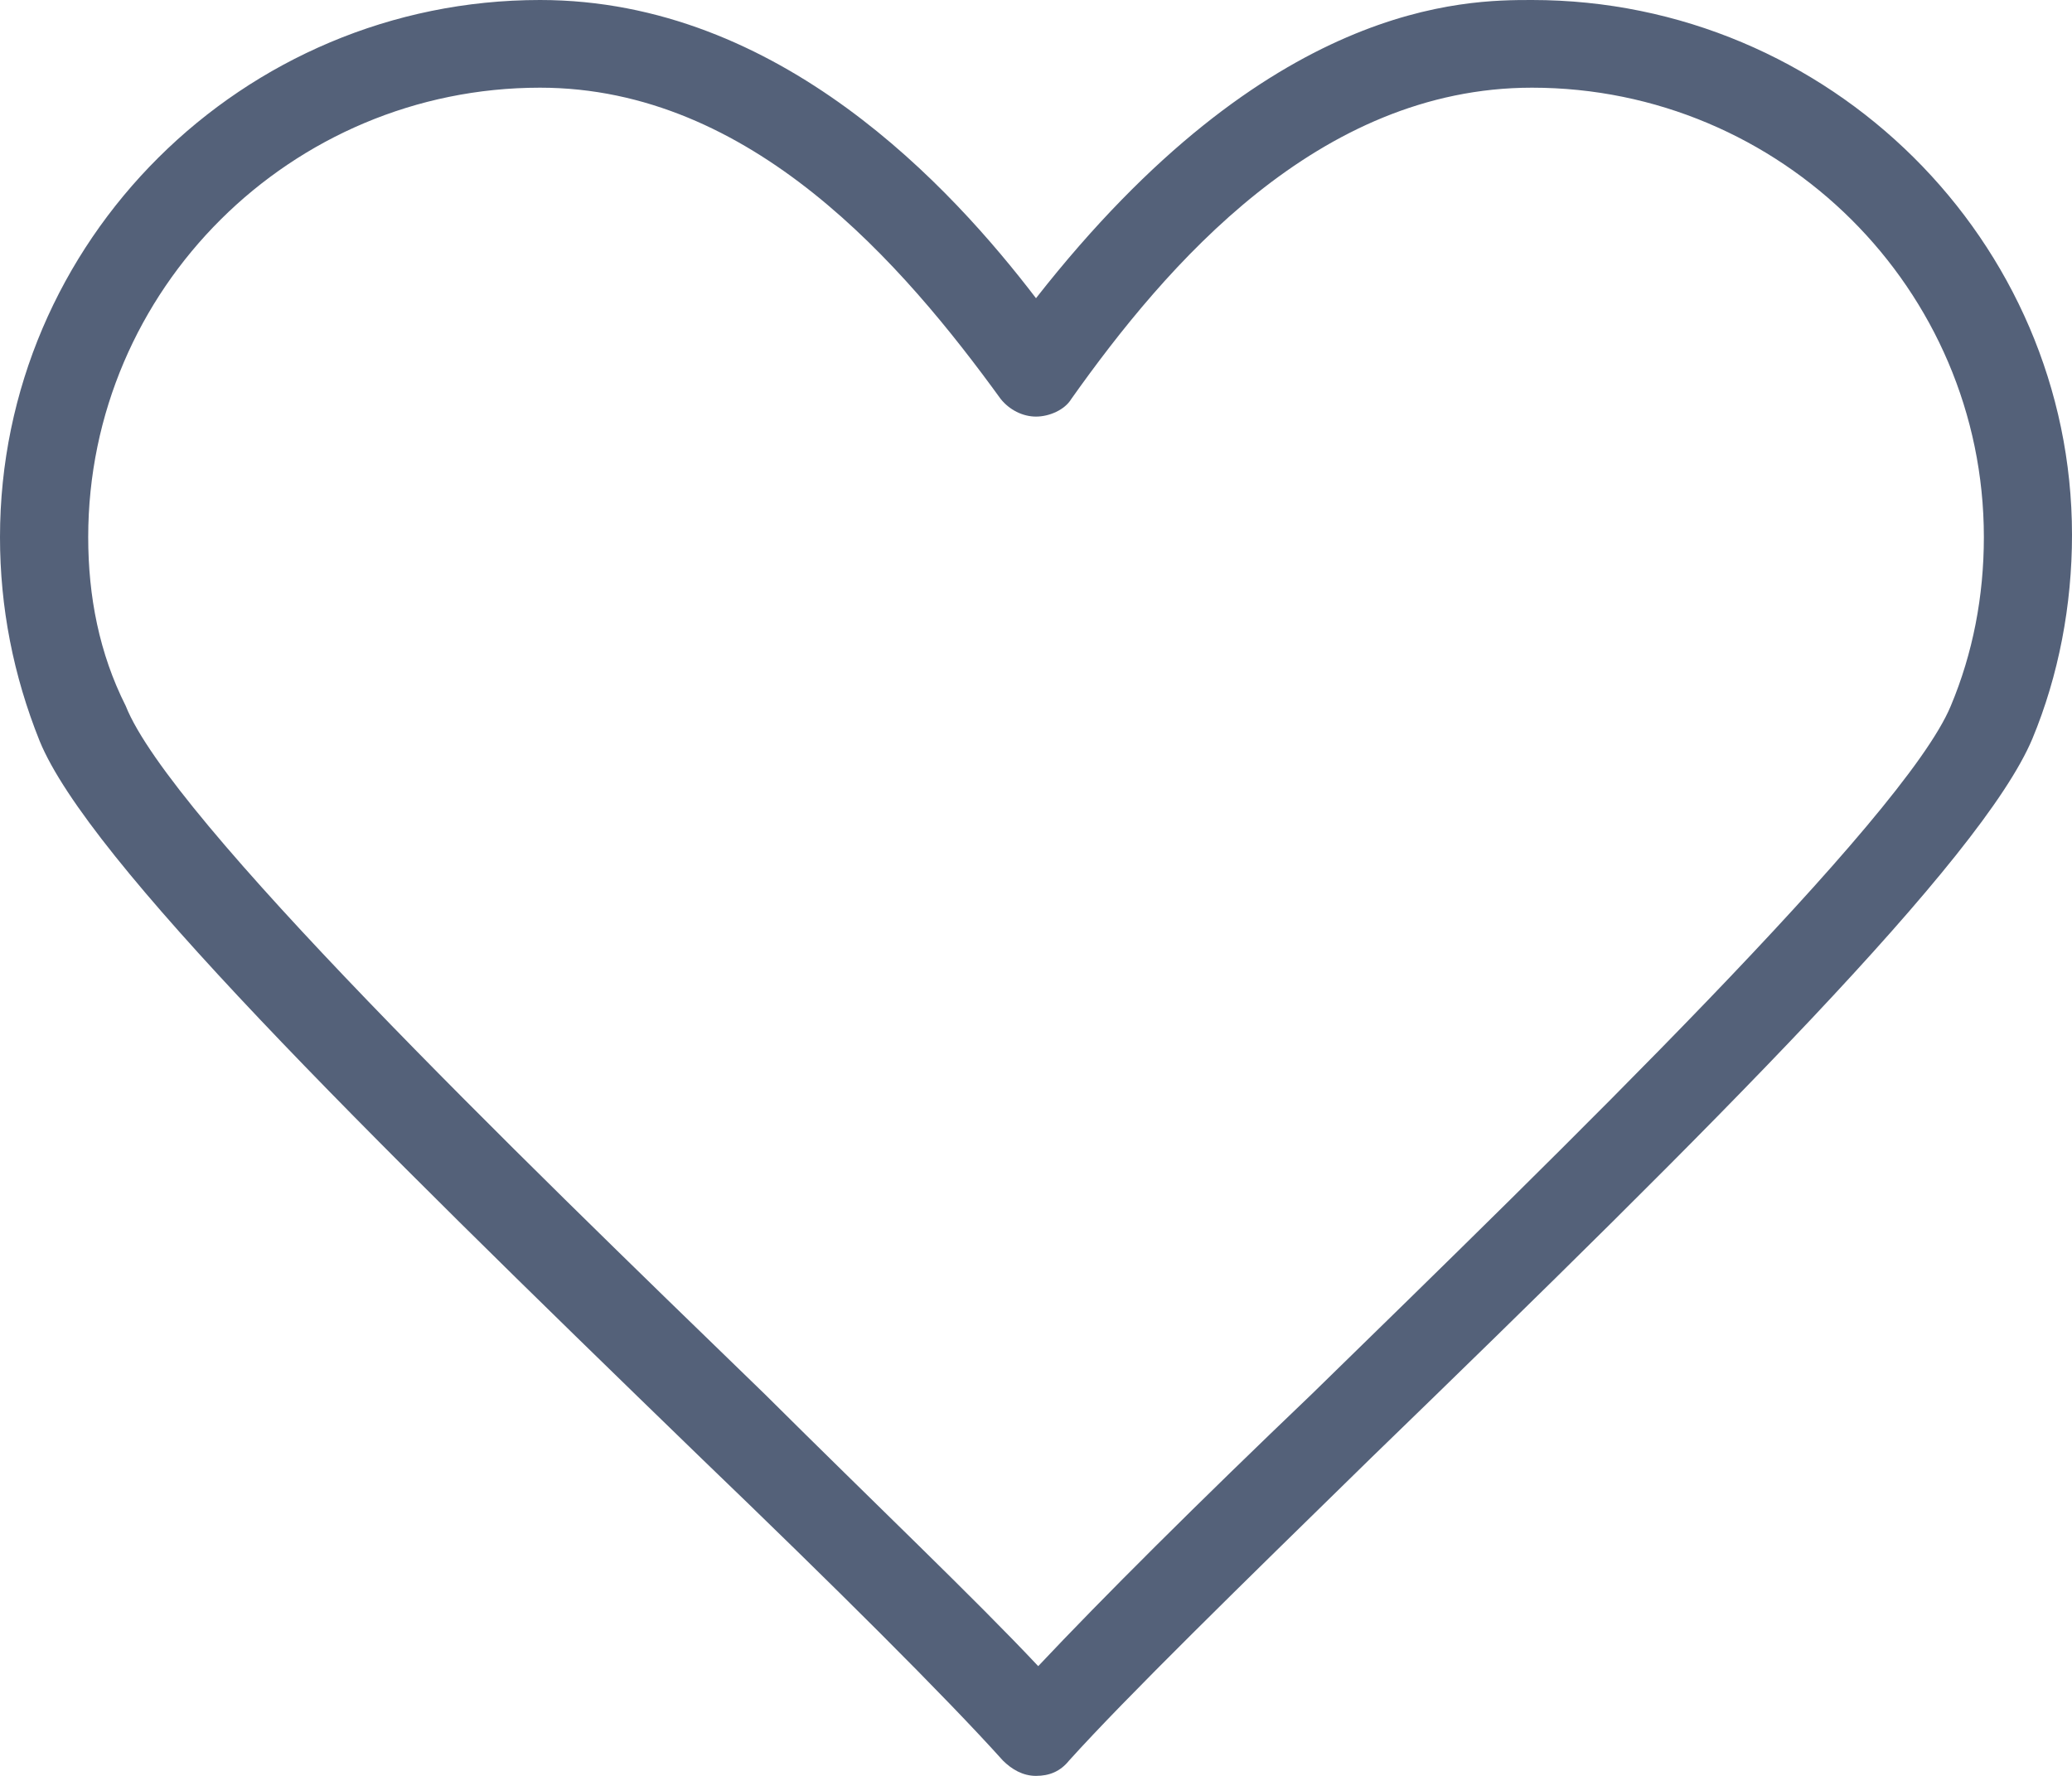
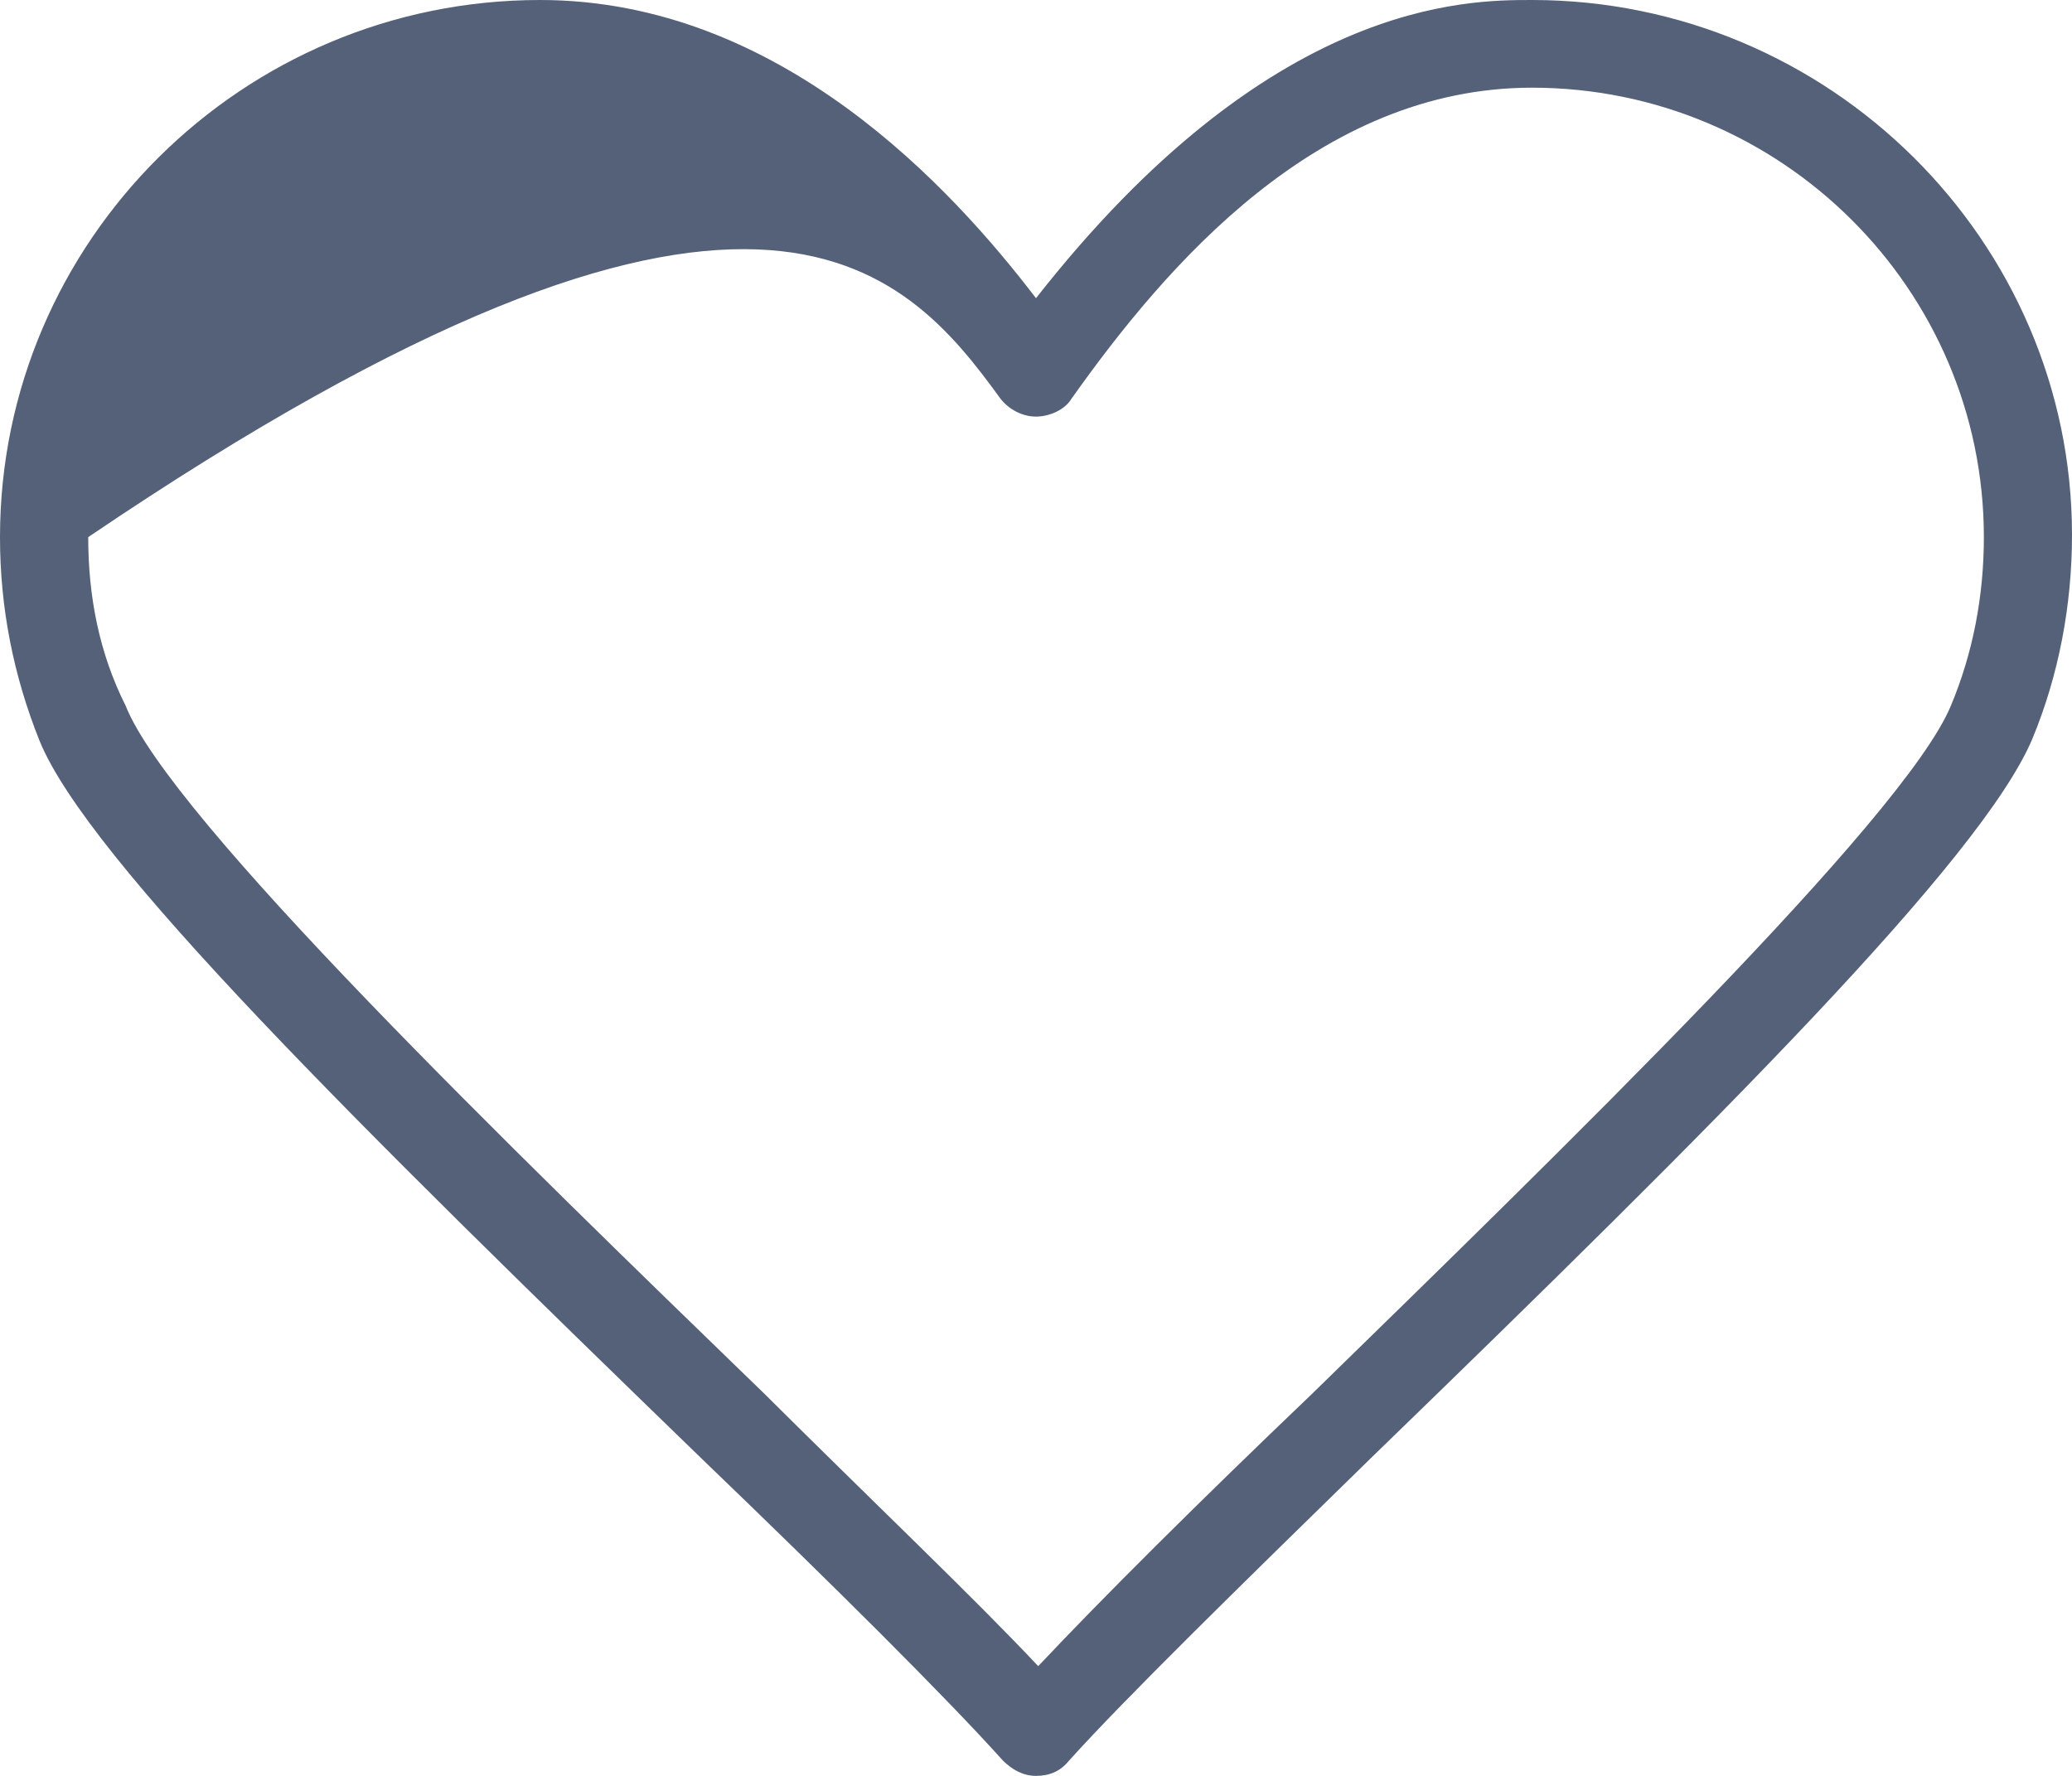
<svg xmlns="http://www.w3.org/2000/svg" width="28" height="24" viewBox="0 0 28 24" fill="none">
-   <path d="M20.702 0C19.809 0 17.158 -2.8257e-07 14 4.03C12.868 2.549 10.544 0 7.298 0C3.277 0 0 3.259 0 7.259C0 8.207 0.179 9.126 0.536 10.015C1.191 11.615 4.825 15.2 9.473 19.704C11.26 21.422 12.78 22.933 13.553 23.793C13.672 23.911 13.821 24 14 24C14.179 24 14.328 23.941 14.447 23.793C15.222 22.934 16.77 21.422 18.527 19.704C23.175 15.2 26.778 11.614 27.464 9.985C27.821 9.126 28 8.177 28 7.229C28 3.259 24.723 0 20.702 0H20.702ZM26.362 9.54C25.736 11.052 21.09 15.556 17.724 18.843C16.204 20.295 14.894 21.599 14.03 22.517C13.167 21.598 11.827 20.325 10.337 18.843C6.942 15.554 2.295 11.051 1.699 9.54C1.341 8.83 1.192 8.059 1.192 7.259C1.192 3.911 3.932 1.185 7.298 1.185C10.158 1.185 12.213 3.586 13.523 5.392C13.642 5.54 13.821 5.63 14 5.63C14.179 5.63 14.388 5.54 14.477 5.392C15.758 3.584 17.813 1.185 20.702 1.185C24.069 1.185 26.809 3.911 26.809 7.259C26.809 8.059 26.66 8.83 26.362 9.54H26.362Z" fill="#546179" />
+   <path d="M20.702 0C19.809 0 17.158 -2.8257e-07 14 4.03C12.868 2.549 10.544 0 7.298 0C3.277 0 0 3.259 0 7.259C0 8.207 0.179 9.126 0.536 10.015C1.191 11.615 4.825 15.2 9.473 19.704C11.26 21.422 12.78 22.933 13.553 23.793C13.672 23.911 13.821 24 14 24C14.179 24 14.328 23.941 14.447 23.793C15.222 22.934 16.77 21.422 18.527 19.704C23.175 15.2 26.778 11.614 27.464 9.985C27.821 9.126 28 8.177 28 7.229C28 3.259 24.723 0 20.702 0H20.702ZM26.362 9.54C25.736 11.052 21.09 15.556 17.724 18.843C16.204 20.295 14.894 21.599 14.03 22.517C13.167 21.598 11.827 20.325 10.337 18.843C6.942 15.554 2.295 11.051 1.699 9.54C1.341 8.83 1.192 8.059 1.192 7.259C10.158 1.185 12.213 3.586 13.523 5.392C13.642 5.54 13.821 5.63 14 5.63C14.179 5.63 14.388 5.54 14.477 5.392C15.758 3.584 17.813 1.185 20.702 1.185C24.069 1.185 26.809 3.911 26.809 7.259C26.809 8.059 26.66 8.83 26.362 9.54H26.362Z" fill="#546179" />
</svg>